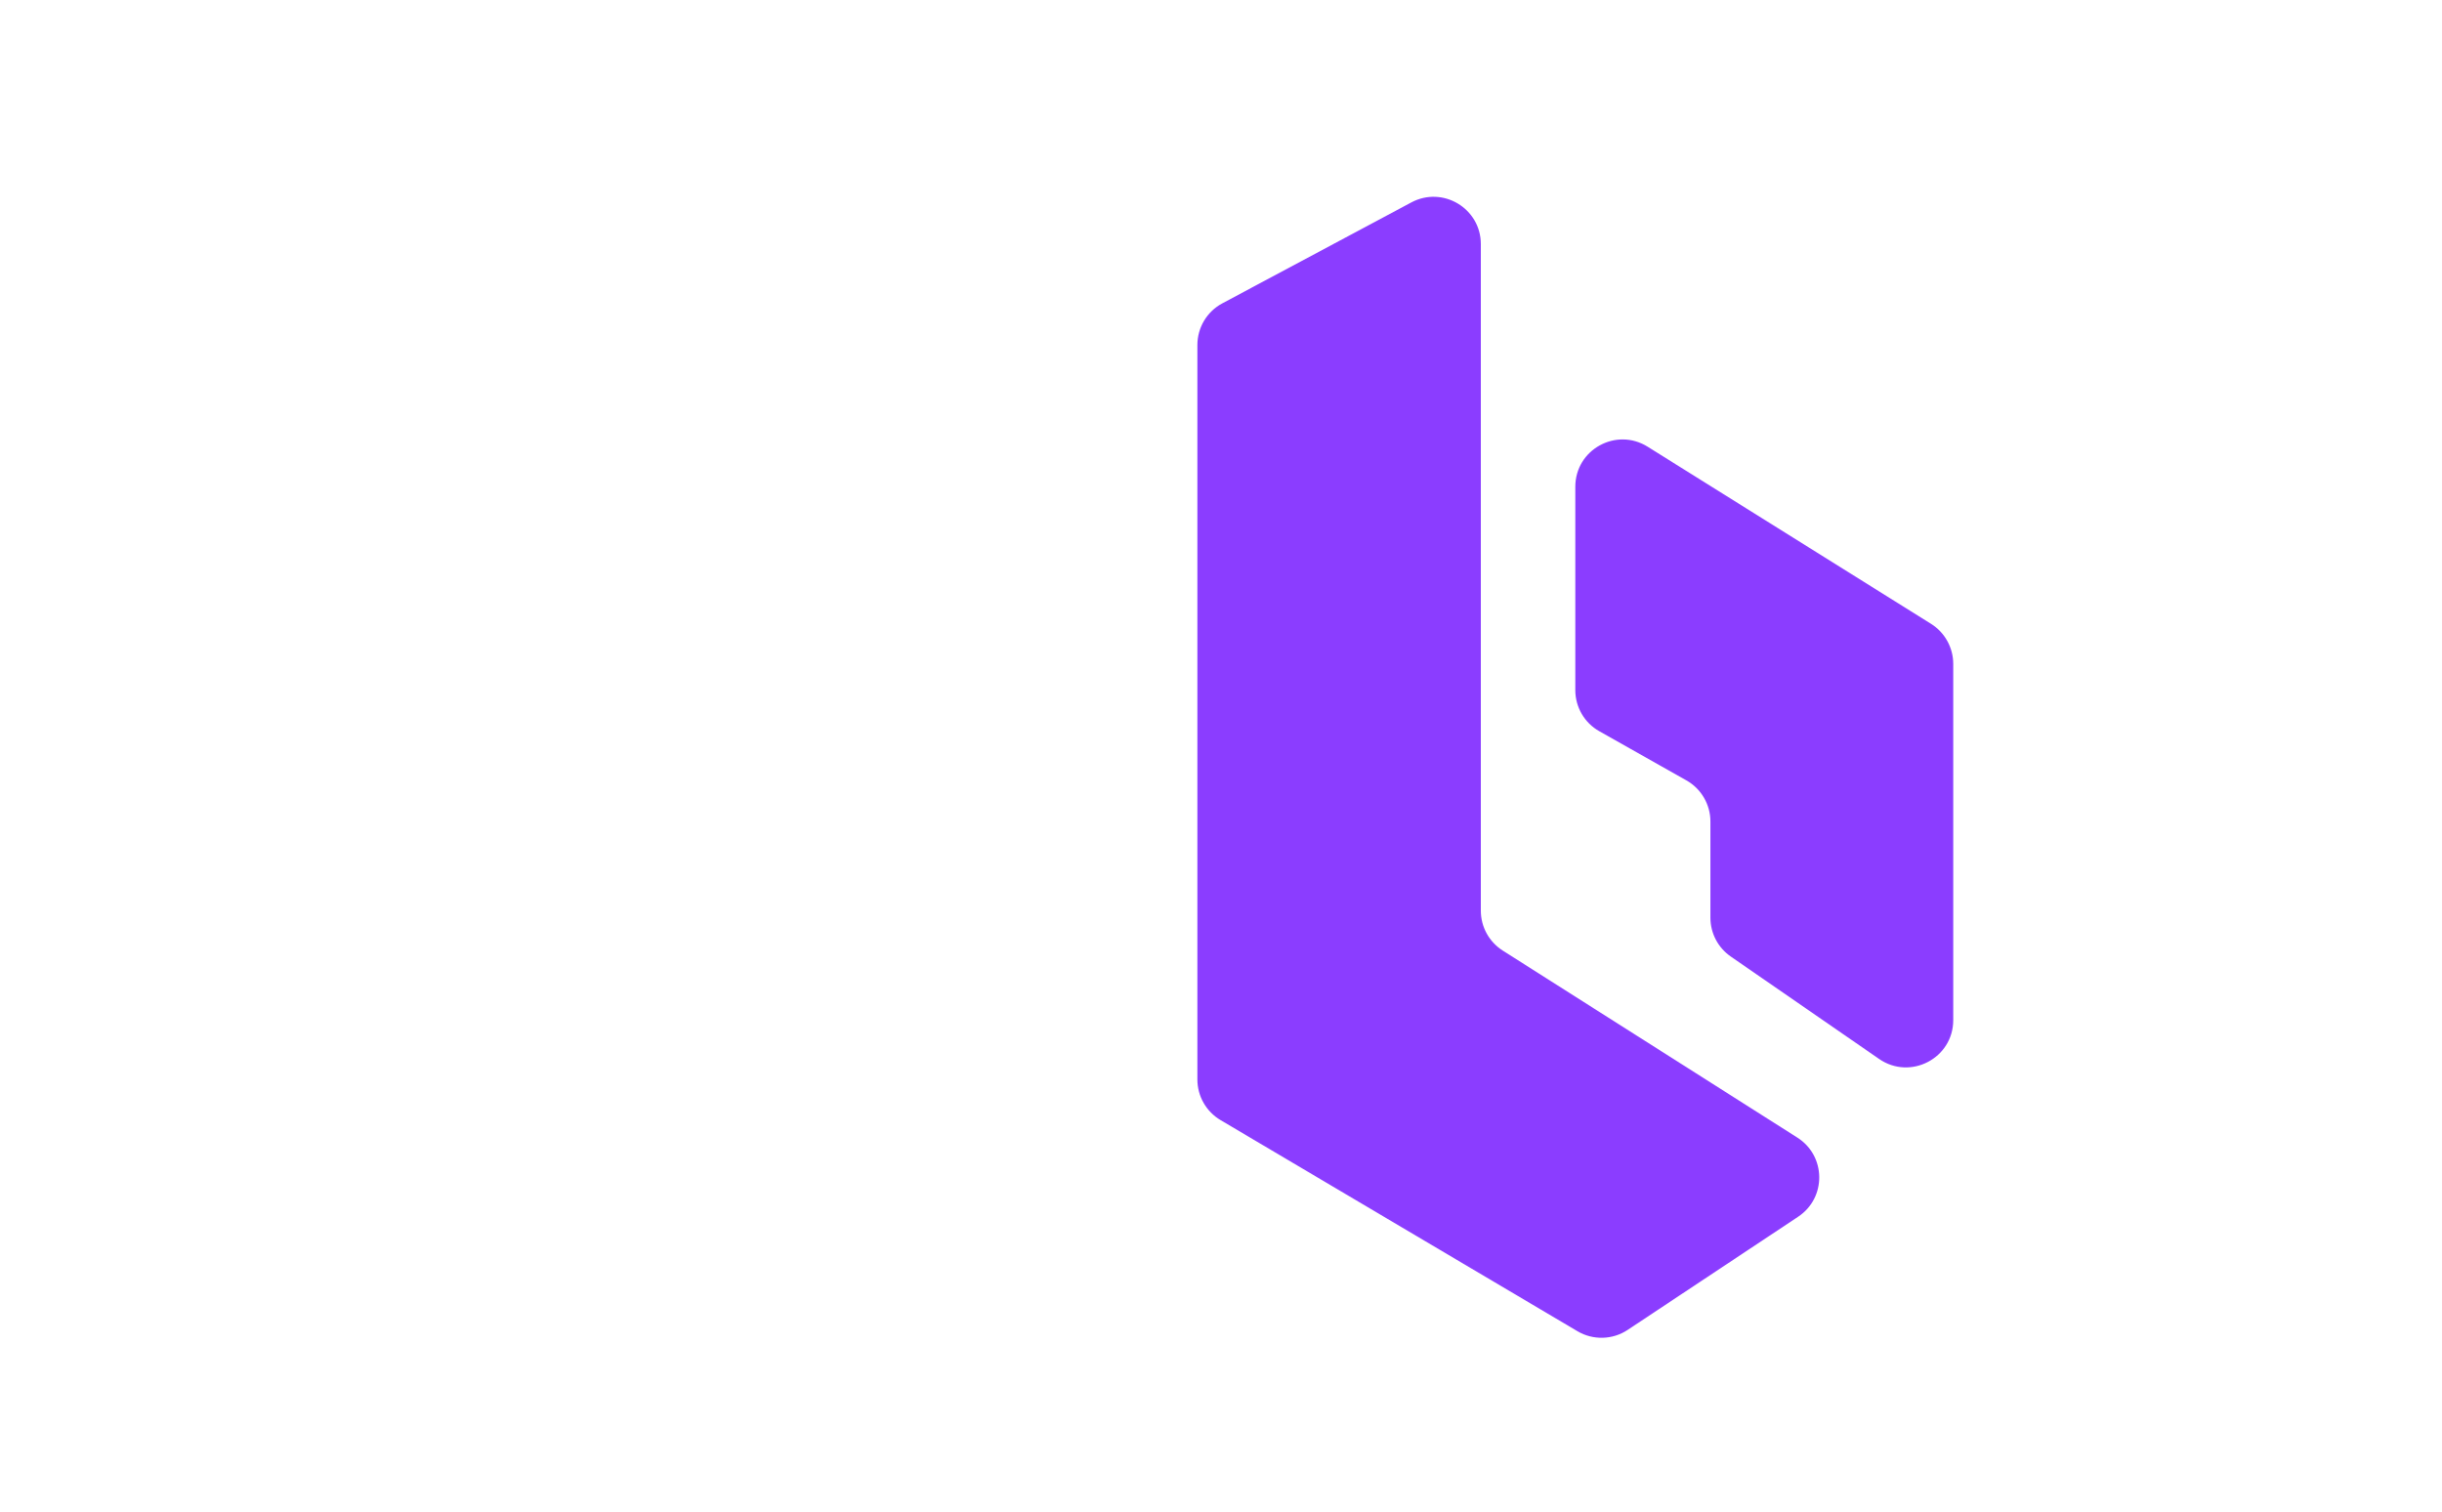
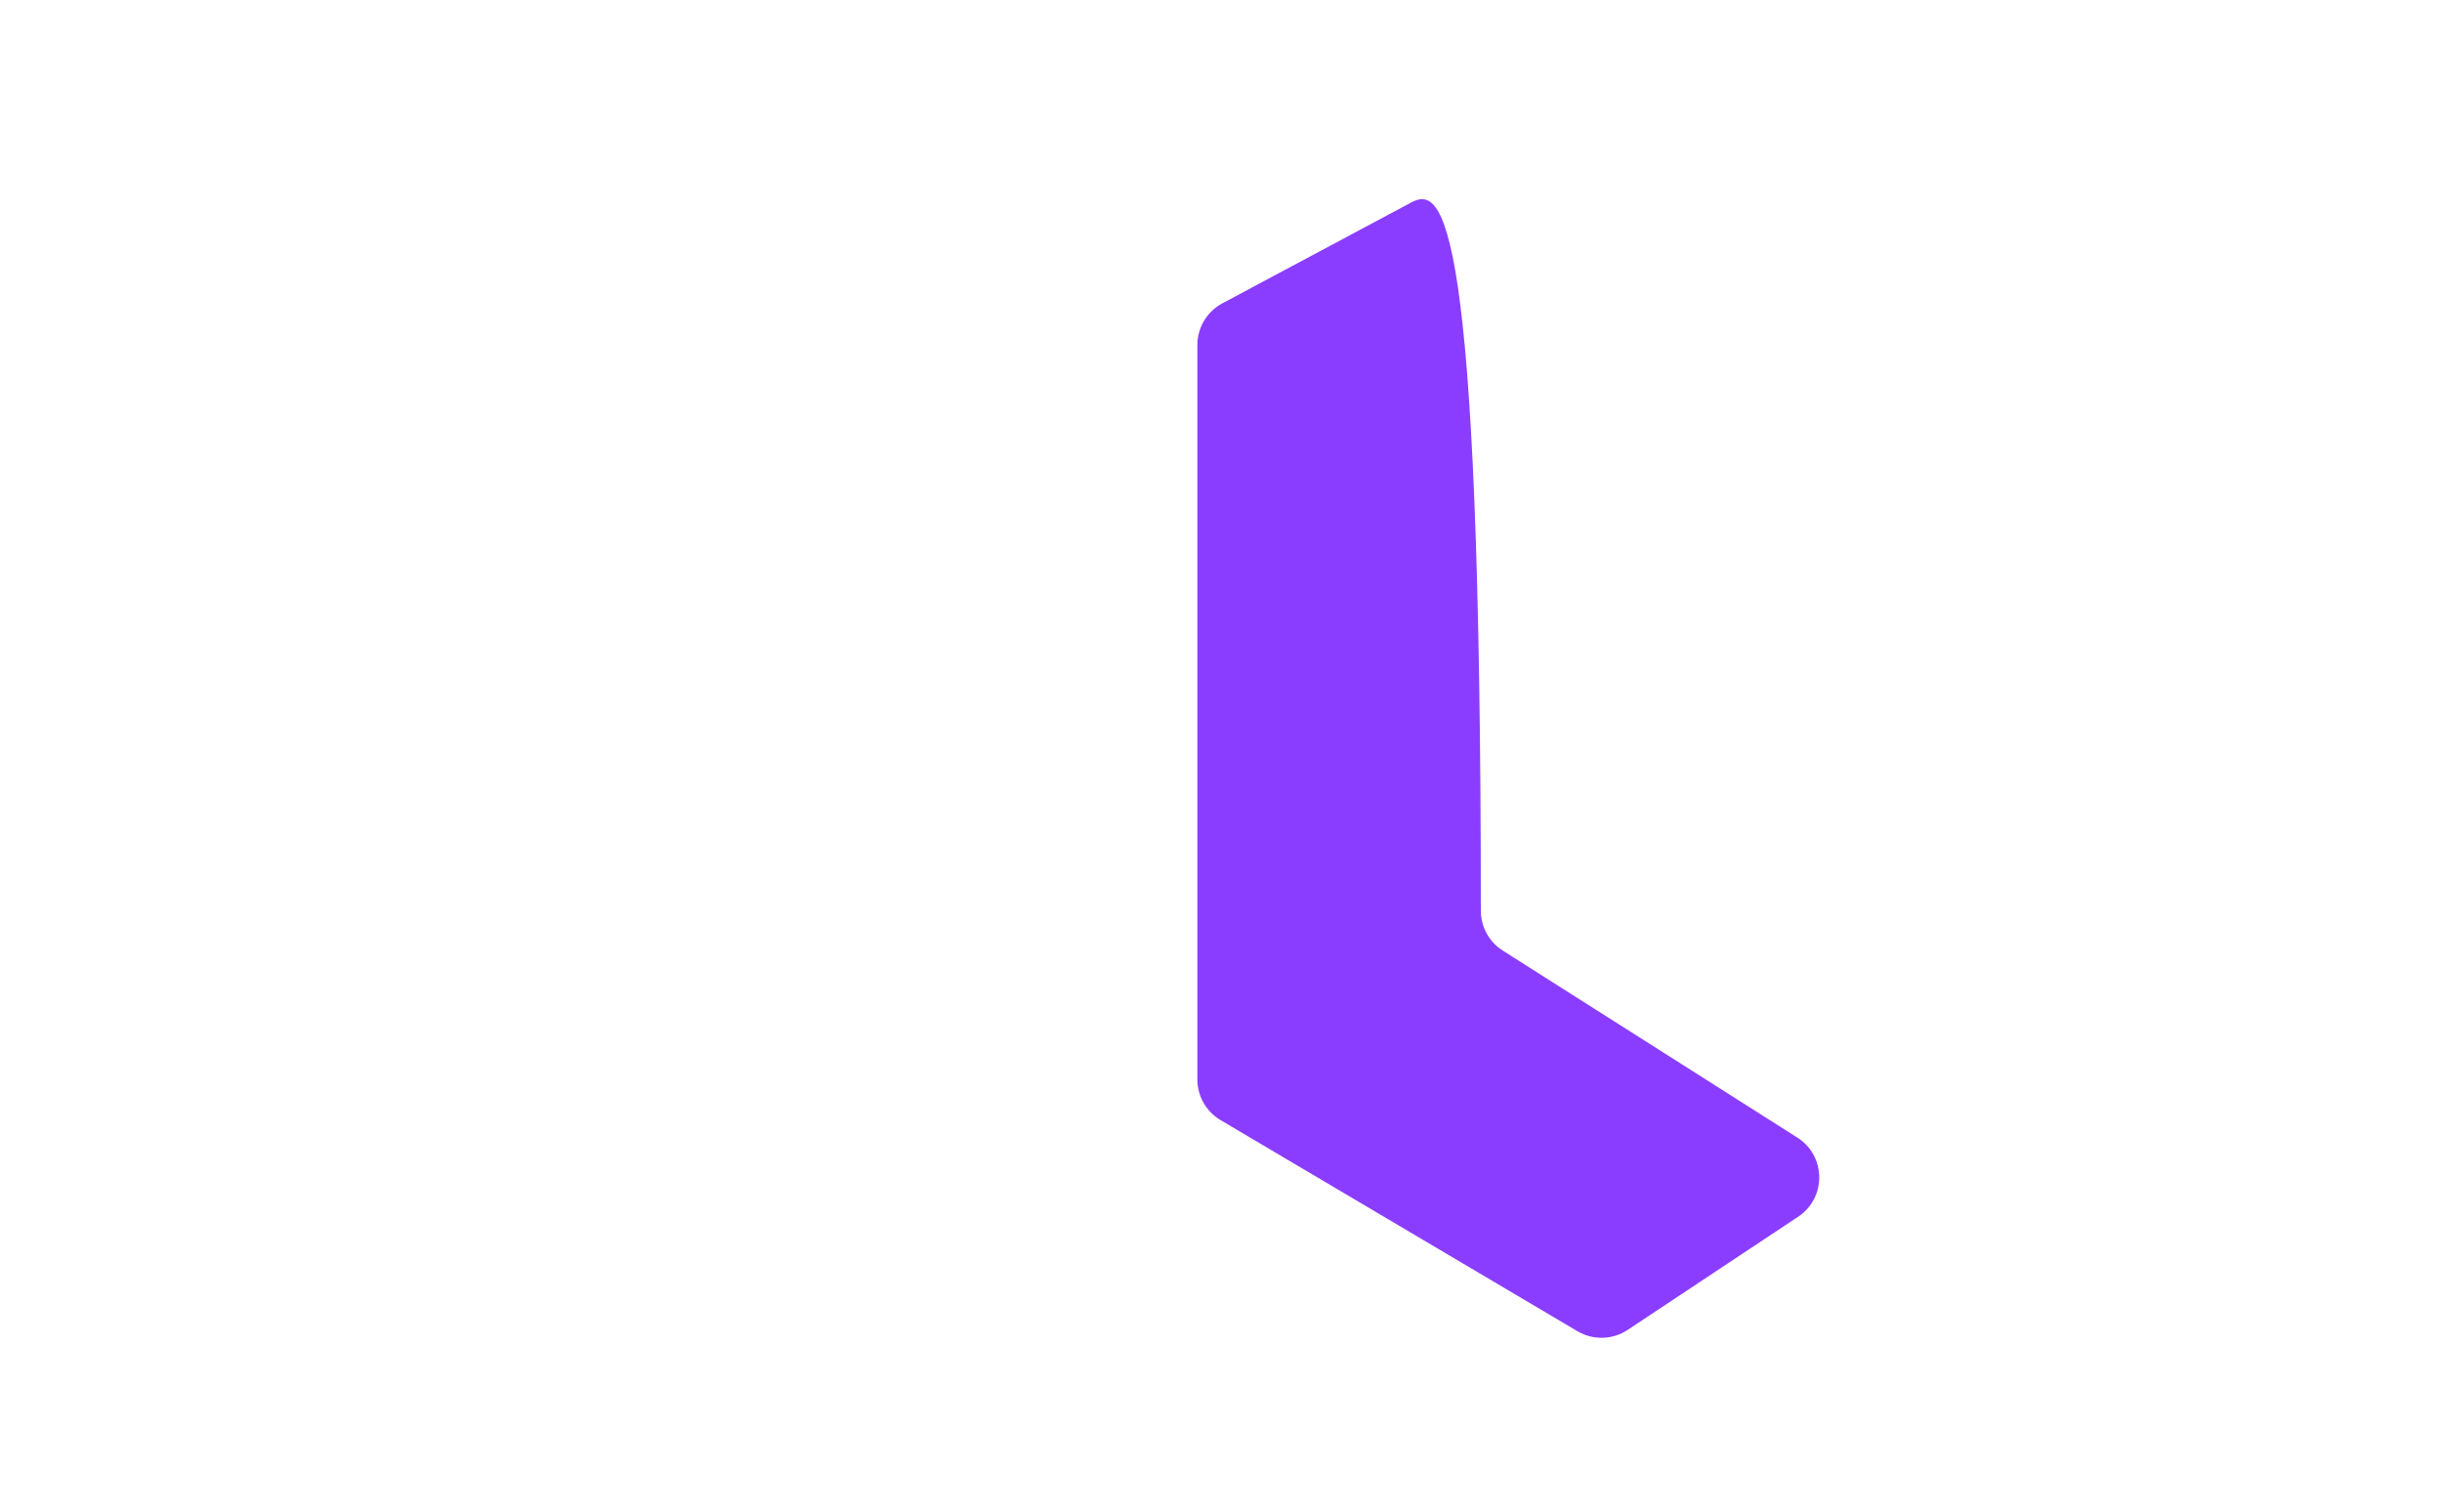
<svg xmlns="http://www.w3.org/2000/svg" width="84" height="52" viewBox="0 0 1 32" fill="none">
-   <path d="M4.529 4.285L0.529 6.421C0.203 6.595 0 6.934 0 7.303V22.852C0 23.205 0.187 23.532 0.491 23.712L8.046 28.181C8.376 28.376 8.789 28.365 9.108 28.153L12.716 25.758C13.32 25.358 13.311 24.469 12.699 24.081L6.464 20.123C6.175 19.939 6 19.621 6 19.278V5.167C6 4.412 5.195 3.93 4.529 4.285Z" fill="#8B3DFF" />
-   <path d="M15.53 13.206L9.53 9.456C8.864 9.04 8 9.519 8 10.304V14.61C8 14.97 8.194 15.303 8.509 15.48L10.351 16.52C10.665 16.697 10.86 17.03 10.86 17.39V19.427C10.86 19.755 11.021 20.063 11.292 20.25L14.432 22.418C15.095 22.875 16 22.401 16 21.595V14.054C16 13.71 15.822 13.389 15.53 13.206Z" fill="#8B3DFF" />
+   <path d="M4.529 4.285L0.529 6.421C0.203 6.595 0 6.934 0 7.303V22.852C0 23.205 0.187 23.532 0.491 23.712L8.046 28.181C8.376 28.376 8.789 28.365 9.108 28.153L12.716 25.758C13.32 25.358 13.311 24.469 12.699 24.081L6.464 20.123C6.175 19.939 6 19.621 6 19.278C6 4.412 5.195 3.93 4.529 4.285Z" fill="#8B3DFF" />
</svg>